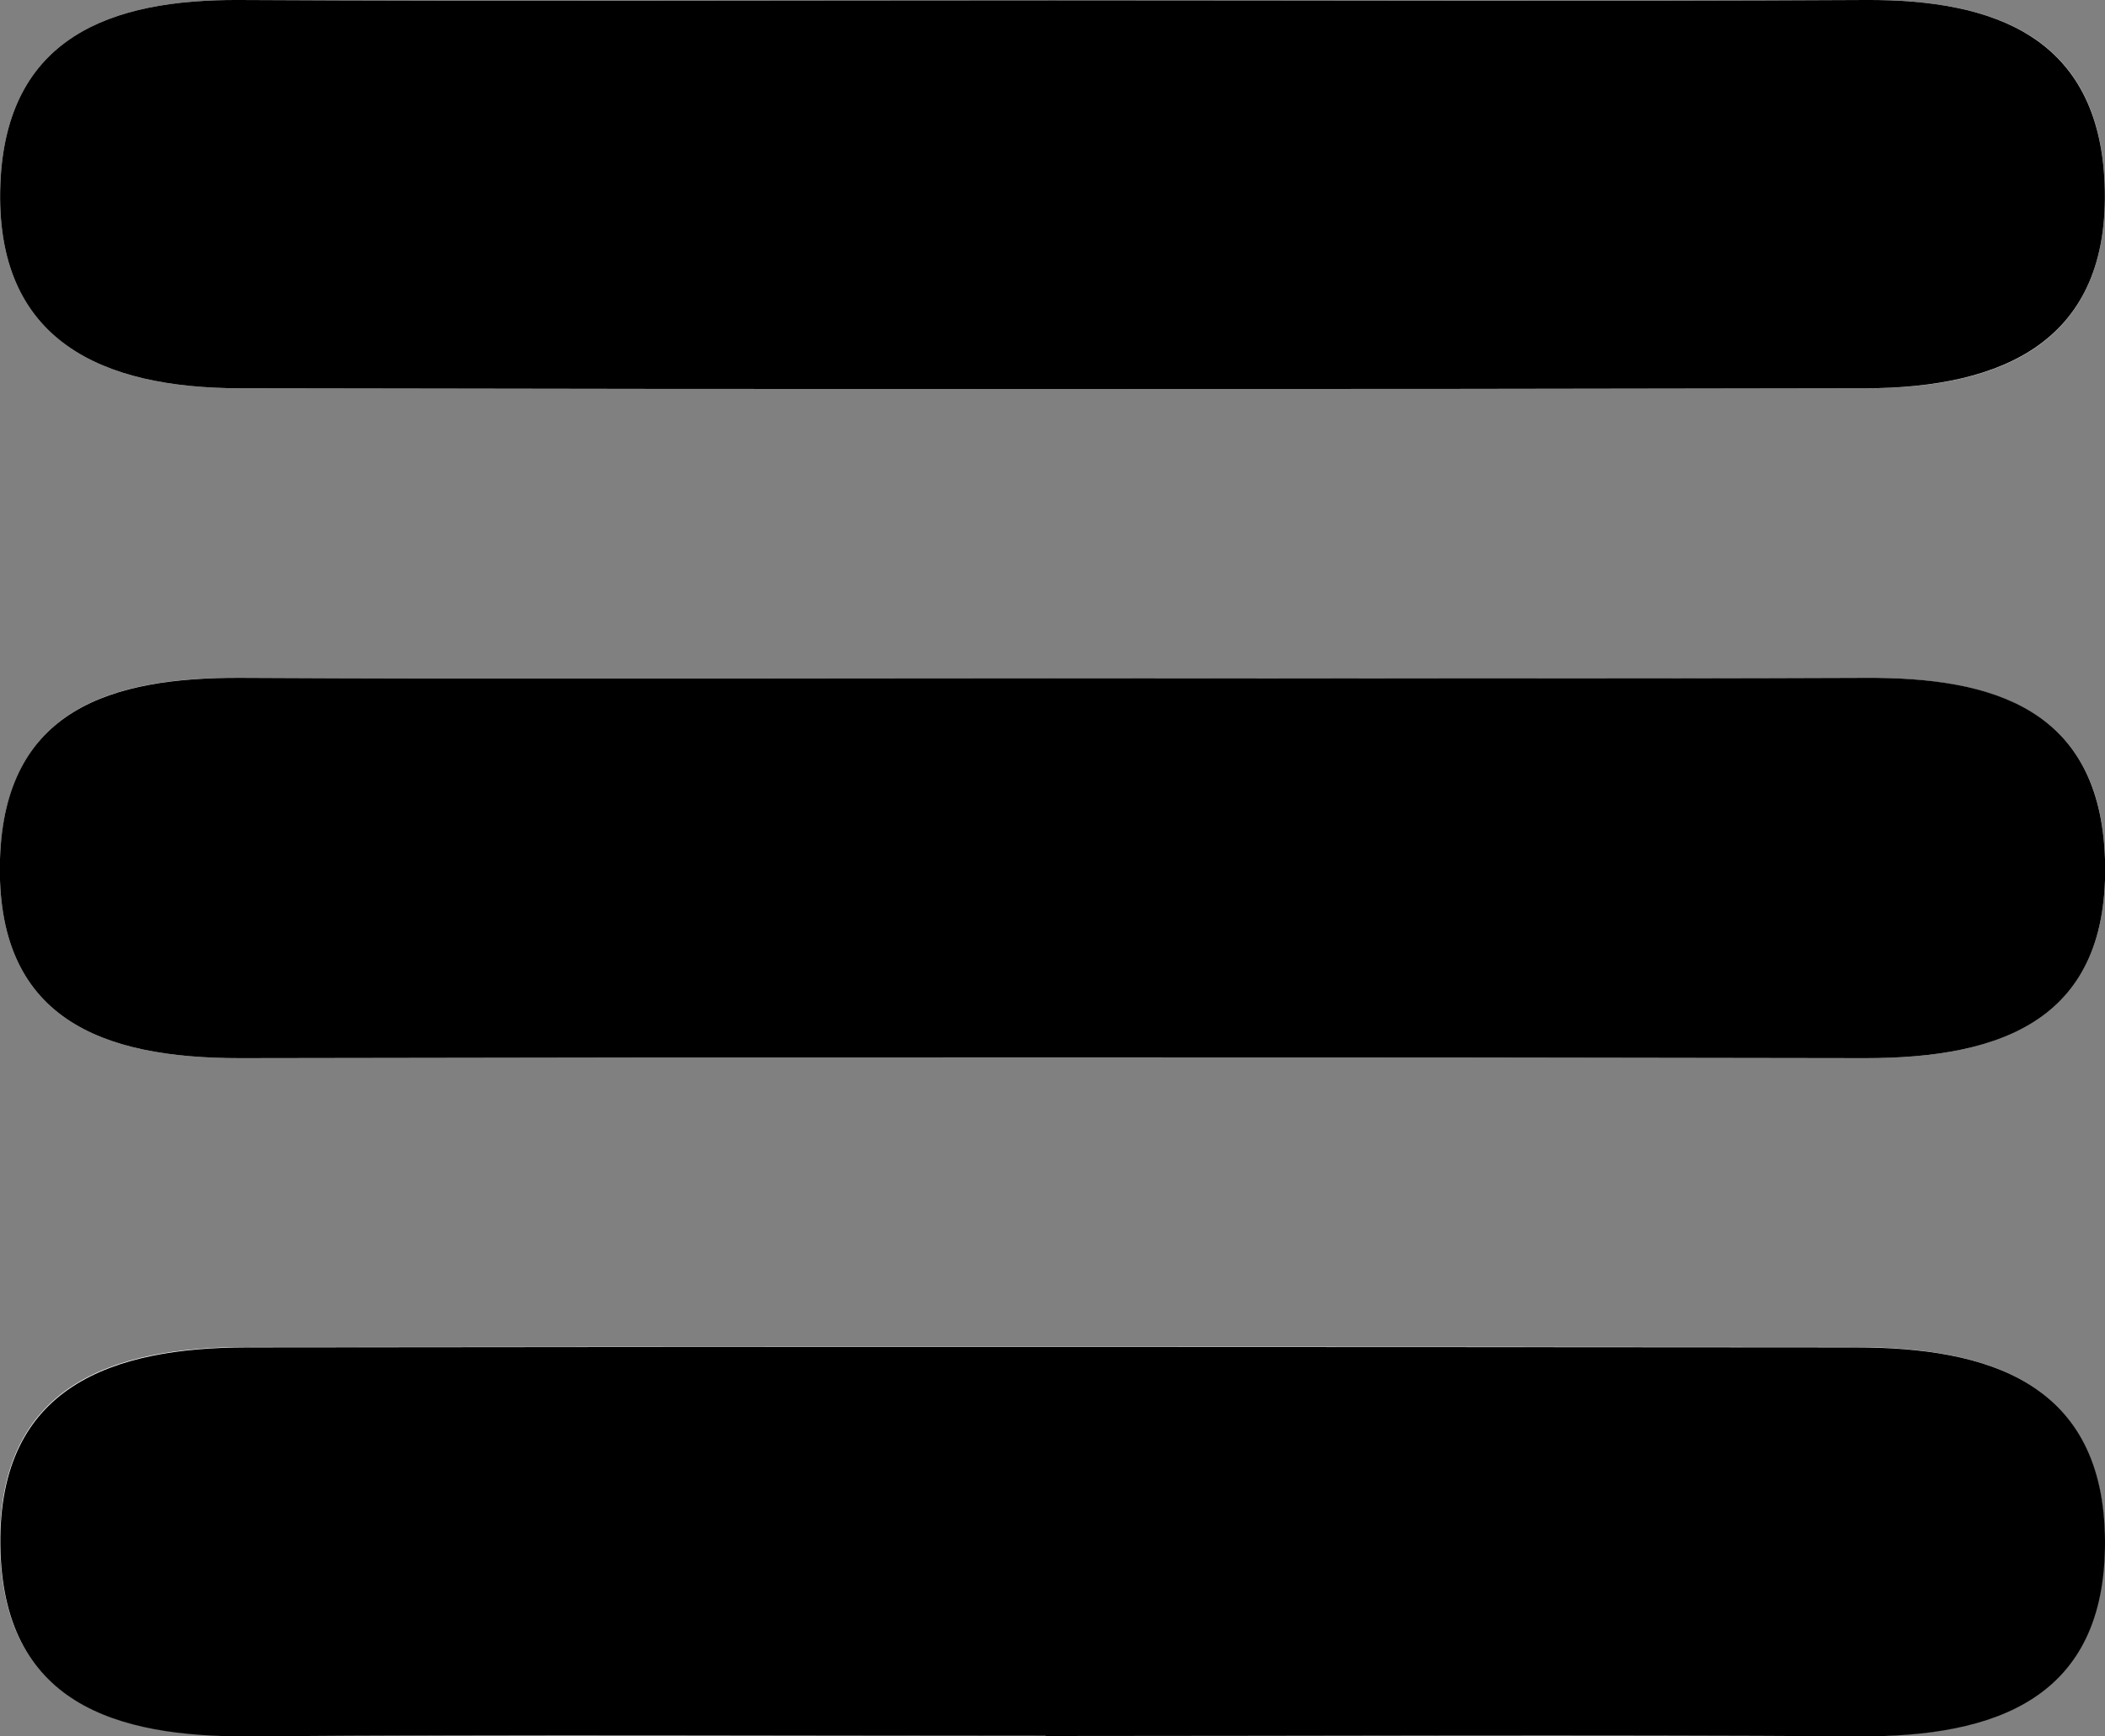
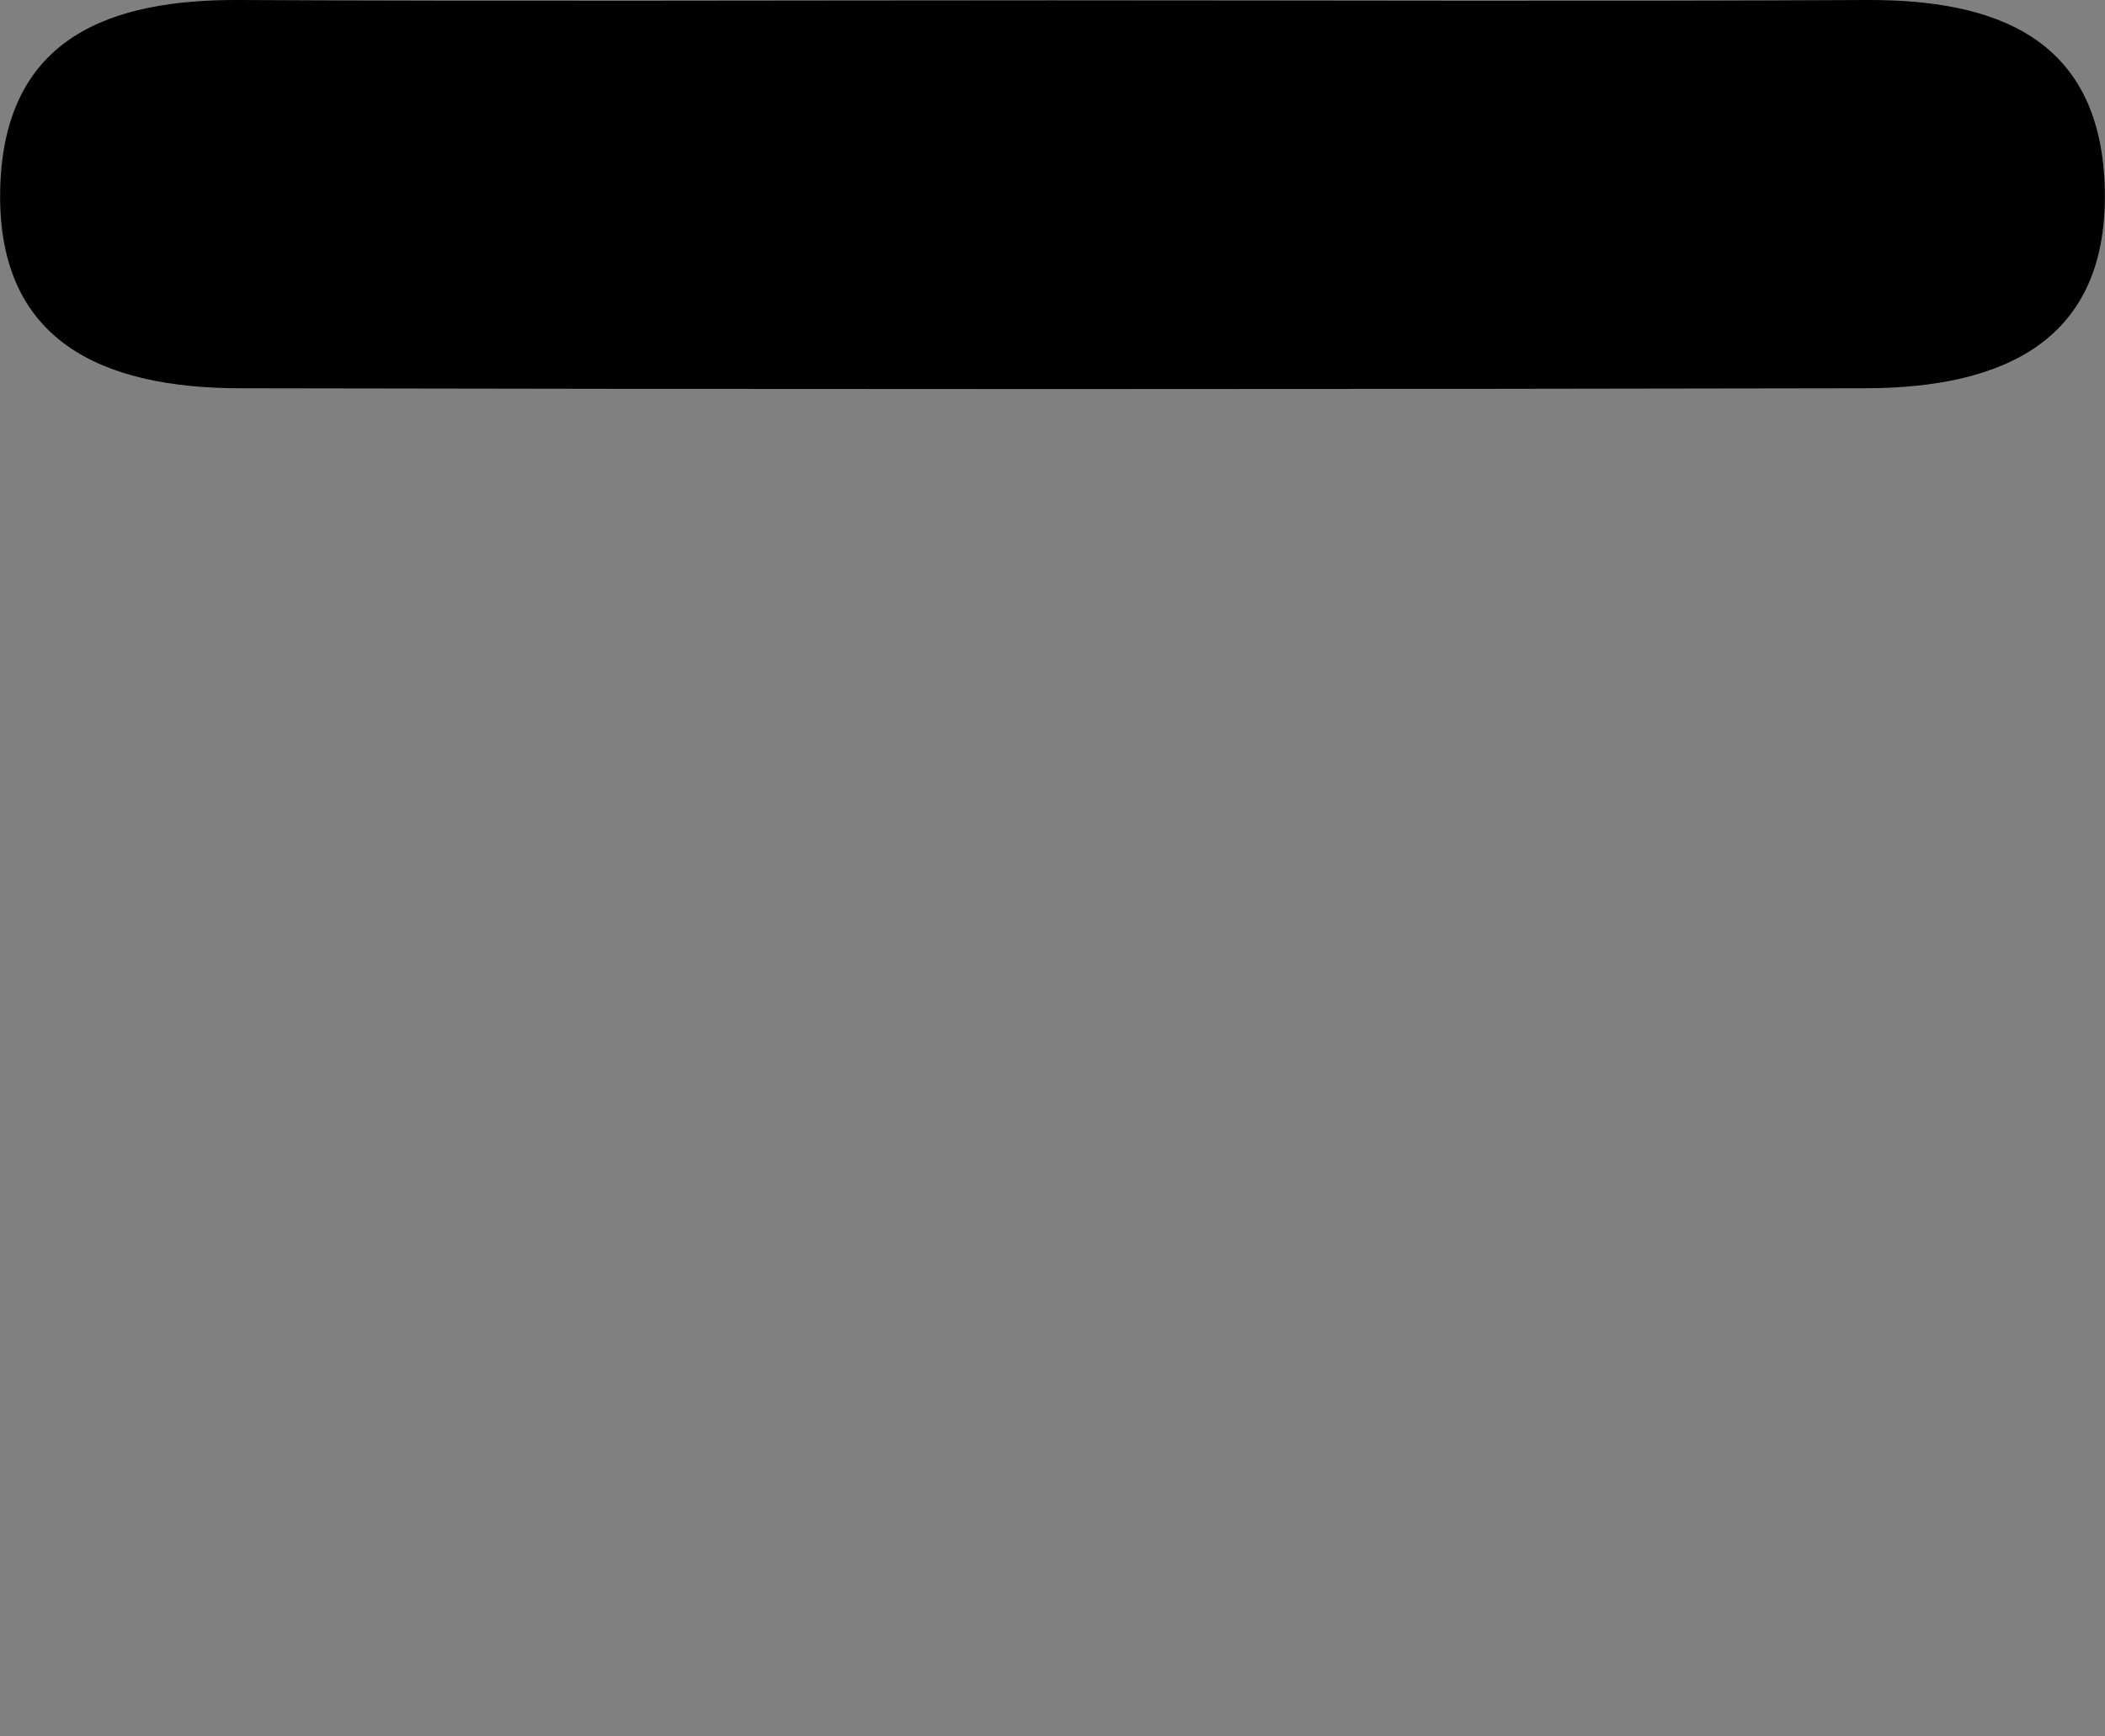
<svg xmlns="http://www.w3.org/2000/svg" id="Calque_1" data-name="Calque 1" viewBox="0 0 58.22 48.02">
  <rect x="0" y="0" width="58.22" height="48.02" fill="#808080" stroke="none" />
  <defs>
    <style>
      .cls-1 {
        fill: #000;
      }

      .cls-1, .cls-2 {
        stroke-width: 0px;
      }

      .cls-2 {
        fill: #fff;
      }
    </style>
  </defs>
-   <path class="cls-2" d="M29.11.01C21.61.01,14.12.04,6.62,0,3.05-.02.17,1.03.01,5.09c-.17,4.39,2.87,5.64,6.61,5.65,14.99.03,29.99.03,44.98,0,3.74,0,6.78-1.25,6.61-5.65C58.06,1.03,55.18-.02,51.6,0c-7.5.04-14.99.01-22.49.01ZM28.91,48.01c7.5,0,14.99-.03,22.49.01,3.78.02,6.83-1.04,6.81-5.4-.02-4.4-3.24-5.35-6.92-5.36-14.83-.01-29.66-.01-44.48,0-3.7,0-6.86,1.06-6.81,5.46.05,4.38,3.17,5.32,6.91,5.3,7.33-.05,14.66-.02,21.99-.02ZM29.11,18.76c-7.49,0-14.99.03-22.48-.01-3.53-.02-6.49.85-6.63,5.01-.14,4.43,2.82,5.51,6.63,5.51,14.99-.03,29.97-.03,44.96,0,3.8,0,6.77-1.08,6.63-5.51-.13-4.15-3.1-5.02-6.63-5.01-7.49.04-14.99.01-22.48.01Z" />
  <path class="cls-1" d="M29.11.01c7.5,0,14.99.03,22.49-.01,3.57-.02,6.45,1.03,6.61,5.09.17,4.39-2.87,5.64-6.61,5.65-14.99.03-29.99.03-44.98,0C2.88,10.73-.16,9.48.01,5.09.17,1.03,3.05-.02,6.62,0c7.5.04,14.99.01,22.49.01Z" />
-   <path class="cls-1" d="M28.91,48.01c-7.33,0-14.66-.04-21.99.02-3.75.03-6.86-.92-6.91-5.3-.05-4.4,3.11-5.45,6.81-5.46,14.83-.02,29.66-.01,44.48,0,3.68,0,6.9.96,6.92,5.36.02,4.36-3.03,5.42-6.81,5.4-7.5-.05-14.99-.01-22.49-.01Z" />
-   <path class="cls-1" d="M29.11,18.76c7.49,0,14.99.02,22.48-.01,3.53-.02,6.49.85,6.63,5.01.14,4.43-2.82,5.51-6.63,5.51-14.99-.03-29.97-.03-44.96,0-3.81,0-6.77-1.08-6.63-5.51.13-4.15,3.09-5.02,6.63-5.01,7.49.04,14.99.01,22.48.01Z" />
</svg>